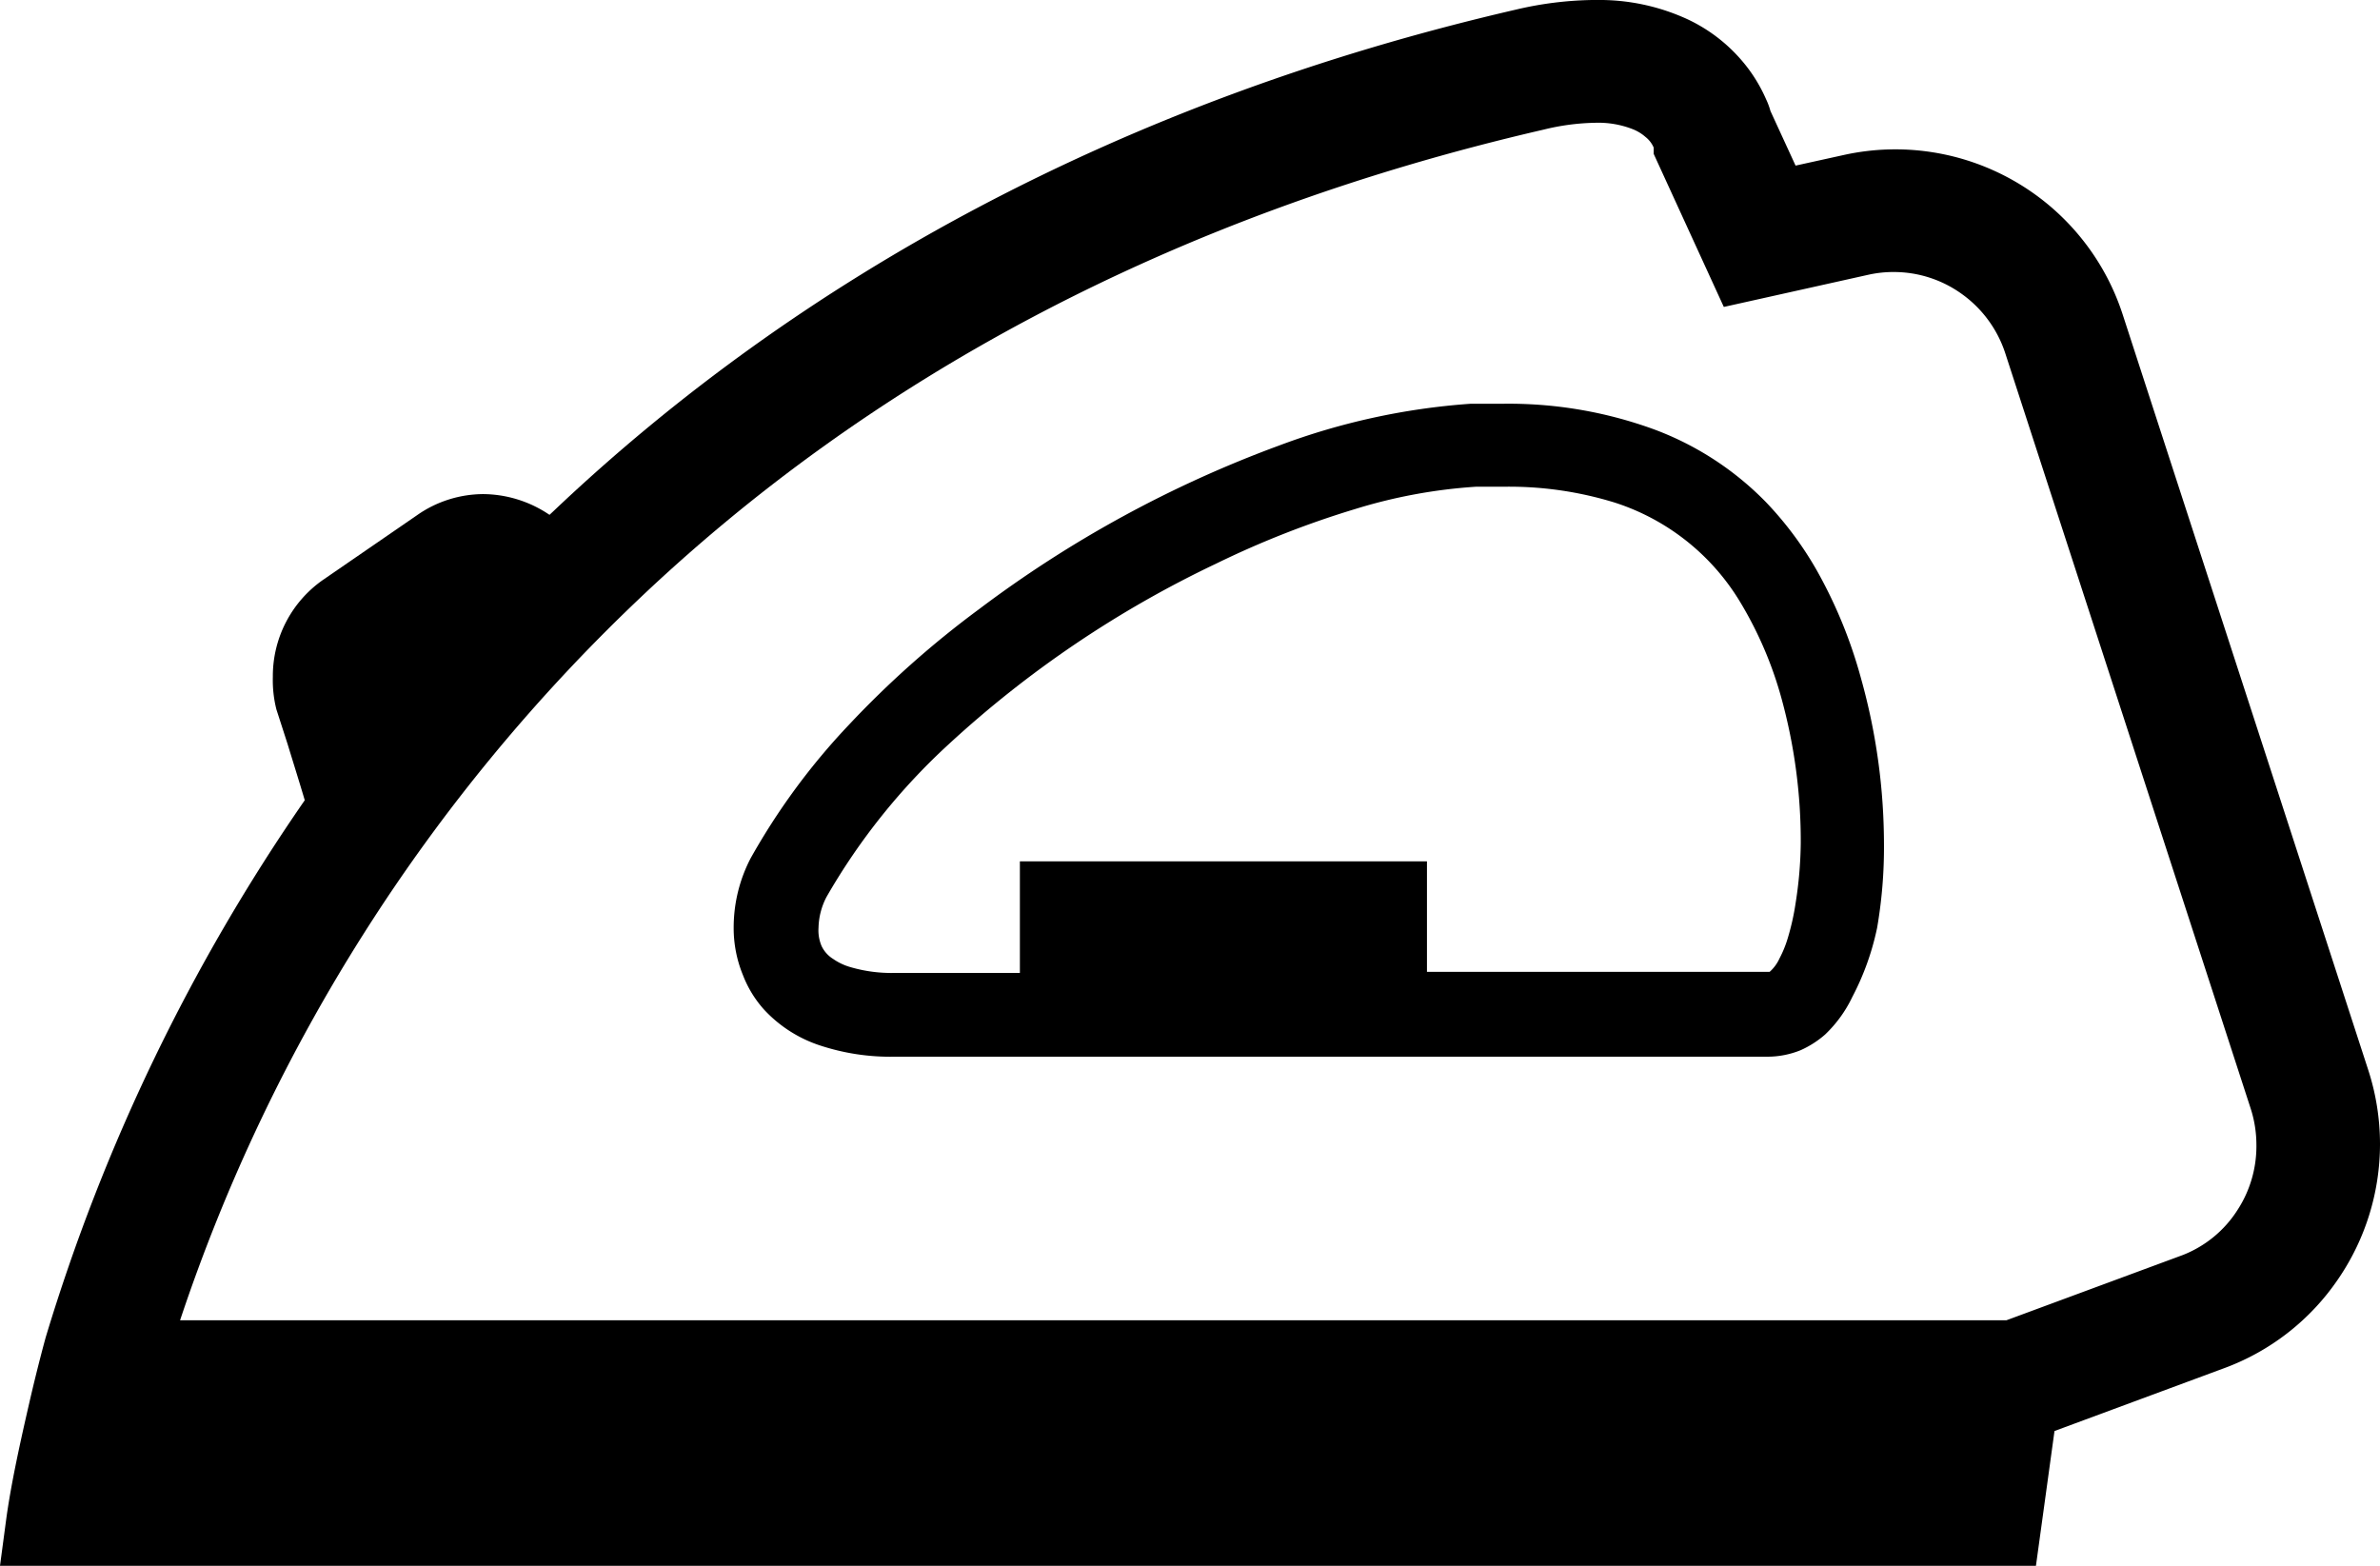
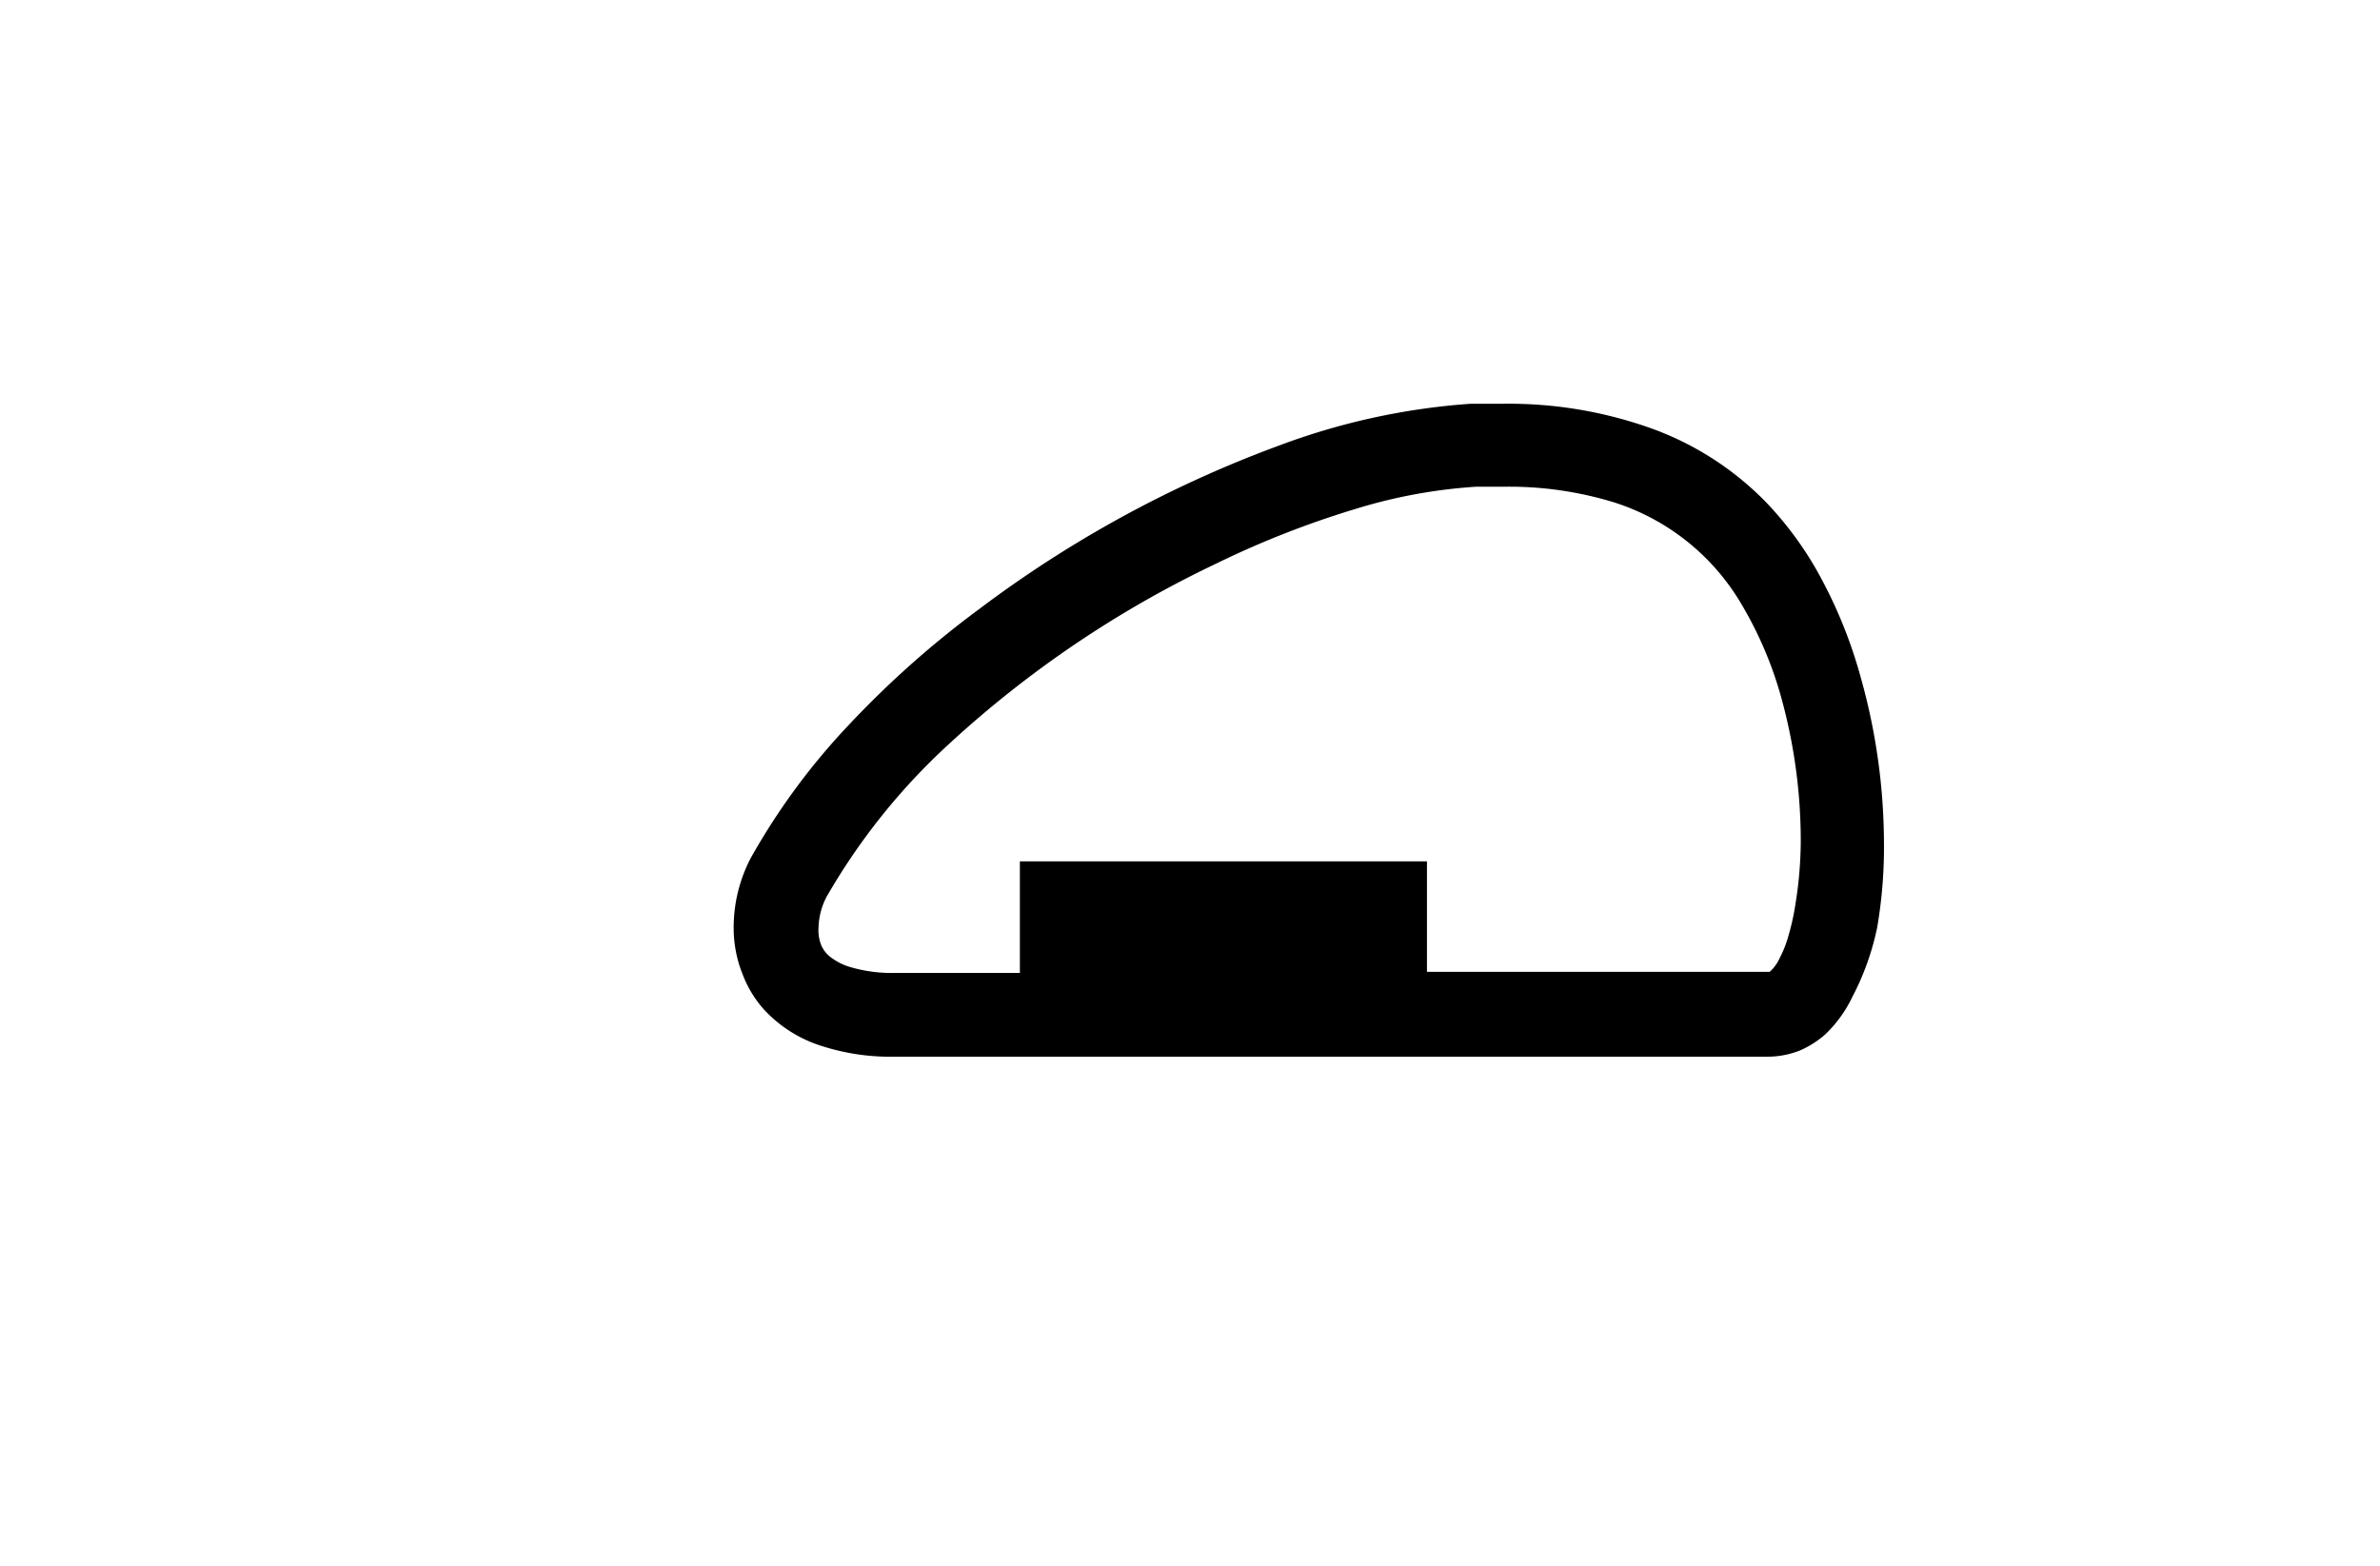
<svg xmlns="http://www.w3.org/2000/svg" viewBox="0 0 87.23 57.39">
  <g id="レイヤー_2" data-name="レイヤー 2">
    <g id="文字イラスト">
      <path d="M66.59,20.91a12.71,12.71,0,0,0-1.87-2.51,11.16,11.16,0,0,0-4.09-2.66A15.53,15.53,0,0,0,55,14.8l-1.12,0a24.91,24.91,0,0,0-7,1.53,42.86,42.86,0,0,0-11,6,35.3,35.3,0,0,0-4.77,4.24,24.52,24.52,0,0,0-3.6,4.89A5.5,5.5,0,0,0,26.89,34a4.53,4.53,0,0,0,.34,1.74A4.09,4.09,0,0,0,28,37a4.86,4.86,0,0,0,2,1.3,8.22,8.22,0,0,0,2.79.43h32A3.23,3.23,0,0,0,66,38.49a3.56,3.56,0,0,0,.89-.57,4.68,4.68,0,0,0,1-1.38A9.71,9.71,0,0,0,68.8,34a17.36,17.36,0,0,0,.25-3.05,22.61,22.61,0,0,0-.84-6.08A17.32,17.32,0,0,0,66.59,20.91Zm-.78,12.2a9,9,0,0,1-.3,1.32,4,4,0,0,1-.29.7,1.46,1.46,0,0,1-.36.49l0,0H52.3V31.57H37.38v4.09h-4.6a5.33,5.33,0,0,1-1.6-.21,2.13,2.13,0,0,1-.64-.3,1.13,1.13,0,0,1-.43-.48A1.47,1.47,0,0,1,30,34a2.55,2.55,0,0,1,.29-1.12,23.4,23.4,0,0,1,4.49-5.61,39.32,39.32,0,0,1,9.79-6.61,34,34,0,0,1,5.09-2,19.15,19.15,0,0,1,4.43-.82c.33,0,.65,0,1,0a13.12,13.12,0,0,1,4.09.58,8.35,8.35,0,0,1,4.59,3.63,14,14,0,0,1,1.53,3.57A19.75,19.75,0,0,1,66,30.9,14.89,14.89,0,0,1,65.81,33.11Z" />
      <polygon points="61.88 0.72 61.88 0.72 61.88 0.72 61.88 0.72" />
-       <path d="M87.23,41.93a8.81,8.81,0,0,0-.43-2.71l-9-27.69A8.76,8.76,0,0,0,67.58,5.68l-1.77.39-.92-2a2.59,2.59,0,0,0-.16-.43,5.65,5.65,0,0,0-.68-1.16h0A5.94,5.94,0,0,0,61.88.72,7.71,7.71,0,0,0,58.51,0h-.16a13,13,0,0,0-2.78.35C41.06,3.7,29.27,10.21,20.29,18.73l-.15.14a4.38,4.38,0,0,0-2.41-.76,4.25,4.25,0,0,0-2.44.77l-3.46,2.38A4.3,4.3,0,0,0,10,24.81,4.37,4.37,0,0,0,10.13,26v0l.41,1.27c.18.59.41,1.32.63,2.06A70.24,70.24,0,0,0,1.68,49v0h0s-.28,1-.6,2.39-.68,3-.86,4.35L0,57.39H74.62l.68-4.94,6.21-2.3a8.67,8.67,0,0,0,4.18-3.26h0A8.77,8.77,0,0,0,87.23,41.93ZM82,44.36A4.18,4.18,0,0,1,80,46l-6.46,2.39H6.6A64.65,64.65,0,0,1,23.37,22c8.4-8,19.42-14.07,33.21-17.25a8.46,8.46,0,0,1,1.89-.25,3.47,3.47,0,0,1,1.36.23,1.59,1.59,0,0,1,.48.29,1,1,0,0,1,.3.39l0,.09,0,.14,2.57,5.61,5.3-1.18a4.2,4.2,0,0,1,.93-.1,4.26,4.26,0,0,1,2.5.81,4.32,4.32,0,0,1,1.58,2.15l9,27.7a4.33,4.33,0,0,1,.21,1.32A4.29,4.29,0,0,1,82,44.36Z" />
    </g>
  </g>
</svg>